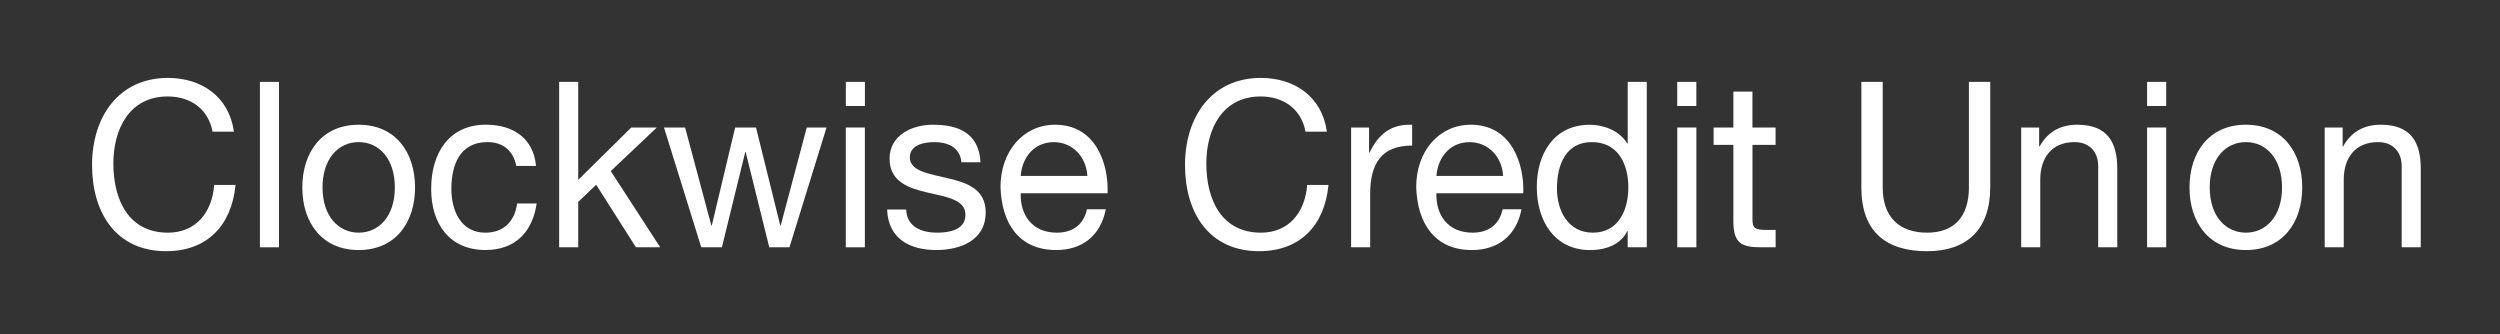
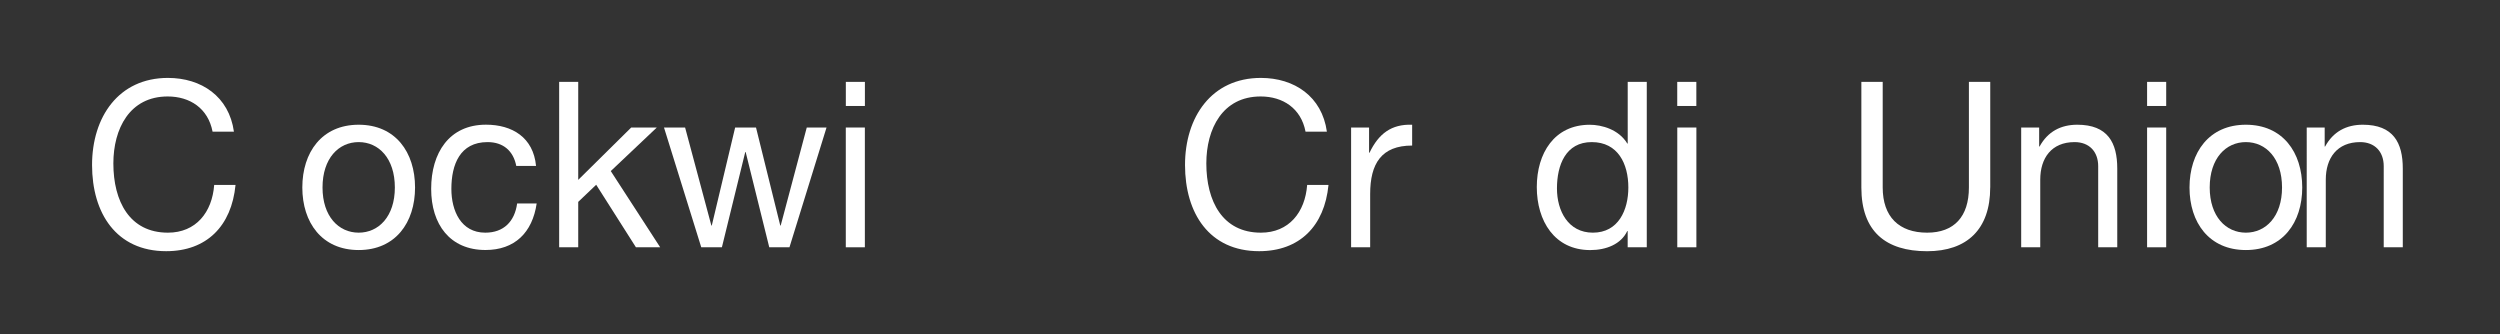
<svg xmlns="http://www.w3.org/2000/svg" version="1.1" id="Layer_1" x="0px" y="0px" viewBox="0 0 636 85" style="enable-background:new 0 0 636 85;" xml:space="preserve">
  <rect x="0" y="0" width="636" height="85" fill="#333333" stroke="none" />
  <style type="text/css">
	.st0{fill:#FFFFFF;}
</style>
  <g>
    <path class="st0" d="M54.08,33.5c-1.14-5.95-5.77-8.96-11.42-8.96c-9.71,0-13.82,8.25-13.82,17.03c0,9.61,4.11,17.62,13.88,17.62   c7.14,0,11.25-5.19,11.77-12.14h5.43c-1.03,10.49-7.37,16.85-17.65,16.85c-12.68,0-18.85-9.66-18.85-21.92   c0-12.2,6.74-22.16,19.3-22.16c8.51,0,15.54,4.71,16.79,13.67H54.08z" />
-     <path class="st0" d="M66.12,20.83h4.85v42.08h-4.85V20.83z" />
    <path class="st0" d="M91.25,31.73c9.37,0,14.34,7.01,14.34,15.97c0,8.9-4.97,15.91-14.34,15.91S76.91,56.6,76.91,47.7   C76.91,38.75,81.88,31.73,91.25,31.73z M91.25,59.19c5.08,0,9.2-4.12,9.2-11.49c0-7.43-4.11-11.55-9.2-11.55s-9.2,4.12-9.2,11.55   C82.05,55.07,86.17,59.19,91.25,59.19z" />
    <path class="st0" d="M131.34,42.22c-0.74-3.83-3.31-6.07-7.31-6.07c-7.02,0-9.2,5.72-9.2,11.9c0,5.6,2.46,11.14,8.62,11.14   c4.68,0,7.48-2.83,8.11-7.43h4.97c-1.09,7.43-5.6,11.84-13.02,11.84c-9.02,0-13.82-6.48-13.82-15.56c0-9.13,4.57-16.32,13.94-16.32   c6.68,0,12.05,3.24,12.74,10.49H131.34z" />
    <path class="st0" d="M142.25,20.83h4.85v24.93l13.48-13.32h6.51l-11.71,11.08l12.57,19.39h-6.17L151.67,47l-4.57,4.36v11.55h-4.85   V20.83z" />
    <path class="st0" d="M200.84,62.91h-5.14l-6-24.22h-0.11l-5.94,24.22h-5.25l-9.48-30.47h5.37l6.68,24.93h0.11l5.94-24.93h5.31   l6.17,24.93h0.11l6.63-24.93h5.03L200.84,62.91z" />
    <path class="st0" d="M220.03,26.96h-4.85v-6.13h4.85V26.96z M215.17,32.44h4.85v30.47h-4.85V32.44z" />
-     <path class="st0" d="M230.53,53.3c0.17,4.48,3.94,5.89,7.94,5.89c3.03,0,7.14-0.71,7.14-4.54c0-3.89-4.8-4.54-9.65-5.66   c-4.8-1.12-9.65-2.77-9.65-8.6c0-6.13,5.88-8.66,11.02-8.66c6.51,0,11.71,2.12,12.11,9.55h-4.85c-0.34-3.89-3.66-5.13-6.85-5.13   c-2.91,0-6.28,0.82-6.28,3.89c0,3.59,5.14,4.18,9.65,5.3c4.85,1.12,9.65,2.77,9.65,8.66c0,7.25-6.57,9.61-12.57,9.61   c-6.62,0-12.22-2.77-12.51-10.31H230.53z" />
-     <path class="st0" d="M281.31,53.24c-1.31,6.72-6,10.37-12.62,10.37c-9.42,0-13.88-6.72-14.16-16.03c0-9.13,5.83-15.85,13.88-15.85   c10.45,0,13.65,10.08,13.36,17.44h-22.1c-0.17,5.3,2.74,10.02,9.2,10.02c4,0,6.8-2,7.65-5.95H281.31z M276.62,44.76   c-0.23-4.77-3.71-8.6-8.51-8.6c-5.08,0-8.11,3.95-8.45,8.6H276.62z" />
    <path class="st0" d="M332.13,33.5c-1.14-5.95-5.77-8.96-11.42-8.96c-9.71,0-13.82,8.25-13.82,17.03c0,9.61,4.11,17.62,13.88,17.62   c7.14,0,11.25-5.19,11.77-12.14h5.43c-1.03,10.49-7.37,16.85-17.65,16.85c-12.68,0-18.85-9.66-18.85-21.92   c0-12.2,6.74-22.16,19.3-22.16c8.51,0,15.54,4.71,16.79,13.67H332.13z" />
    <path class="st0" d="M343.72,32.44h4.57v6.42h0.11c2.34-4.89,5.6-7.31,10.85-7.13v5.3c-7.82,0-10.68,4.6-10.68,12.32v13.55h-4.85   V32.44z" />
-     <path class="st0" d="M387.07,53.24c-1.31,6.72-6,10.37-12.62,10.37c-9.42,0-13.88-6.72-14.17-16.03c0-9.13,5.83-15.85,13.88-15.85   c10.45,0,13.65,10.08,13.36,17.44h-22.1c-0.17,5.3,2.74,10.02,9.2,10.02c4,0,6.8-2,7.65-5.95H387.07z M382.39,44.76   c-0.23-4.77-3.71-8.6-8.51-8.6c-5.08,0-8.11,3.95-8.45,8.6H382.39z" />
    <path class="st0" d="M418.93,62.91h-4.85v-4.12h-0.11c-1.6,3.36-5.37,4.83-9.42,4.83c-9.08,0-13.59-7.42-13.59-16.03   c0-8.6,4.46-15.85,13.48-15.85c3.03,0,7.37,1.18,9.54,4.77h0.11V20.83h4.85V62.91z M405.23,59.19c6.51,0,9.02-5.78,9.02-11.49   c0-6.01-2.63-11.55-9.31-11.55c-6.62,0-8.85,5.83-8.85,11.79C396.09,53.65,398.94,59.19,405.23,59.19z" />
    <path class="st0" d="M431.55,26.96h-4.86v-6.13h4.86V26.96z M426.7,32.44h4.86v30.47h-4.86V32.44z" />
-     <path class="st0" d="M445.83,32.44h5.88v4.42h-5.88v18.92c0,2.3,0.63,2.71,3.66,2.71h2.23v4.42H448c-5.03,0-7.03-1.06-7.03-6.66   V36.86h-5.03v-4.42h5.03v-9.13h4.85V32.44z" />
    <path class="st0" d="M506.31,47.7c0,10.61-5.88,16.21-16.05,16.21c-10.51,0-16.73-5.01-16.73-16.21V20.83h5.43V47.7   c0,7.42,4.11,11.49,11.31,11.49c6.85,0,10.62-4.07,10.62-11.49V20.83h5.43V47.7z" />
    <path class="st0" d="M514.19,32.44h4.57v4.83h0.11c2.06-3.77,5.37-5.54,9.59-5.54c7.77,0,10.17,4.6,10.17,11.14v20.04h-4.85V42.28   c0-3.71-2.28-6.13-6-6.13c-5.88,0-8.74,4.07-8.74,9.55v17.21h-4.85V32.44z" />
    <path class="st0" d="M551.08,26.96h-4.86v-6.13h4.86V26.96z M546.22,32.44h4.86v30.47h-4.86V32.44z" />
    <path class="st0" d="M571.35,31.73c9.37,0,14.34,7.01,14.34,15.97c0,8.9-4.97,15.91-14.34,15.91c-9.37,0-14.34-7.01-14.34-15.91   C557.02,38.75,561.99,31.73,571.35,31.73z M571.35,59.19c5.08,0,9.2-4.12,9.2-11.49c0-7.43-4.11-11.55-9.2-11.55   s-9.2,4.12-9.2,11.55C562.16,55.07,566.27,59.19,571.35,59.19z" />
-     <path class="st0" d="M591.4,32.44h4.57v4.83h0.11c2.06-3.77,5.37-5.54,9.59-5.54c7.77,0,10.17,4.6,10.17,11.14v20.04h-4.85V42.28   c0-3.71-2.28-6.13-6-6.13c-5.88,0-8.74,4.07-8.74,9.55v17.21h-4.85V32.44z" />
+     <path class="st0" d="M591.4,32.44v4.83h0.11c2.06-3.77,5.37-5.54,9.59-5.54c7.77,0,10.17,4.6,10.17,11.14v20.04h-4.85V42.28   c0-3.71-2.28-6.13-6-6.13c-5.88,0-8.74,4.07-8.74,9.55v17.21h-4.85V32.44z" />
  </g>
</svg>